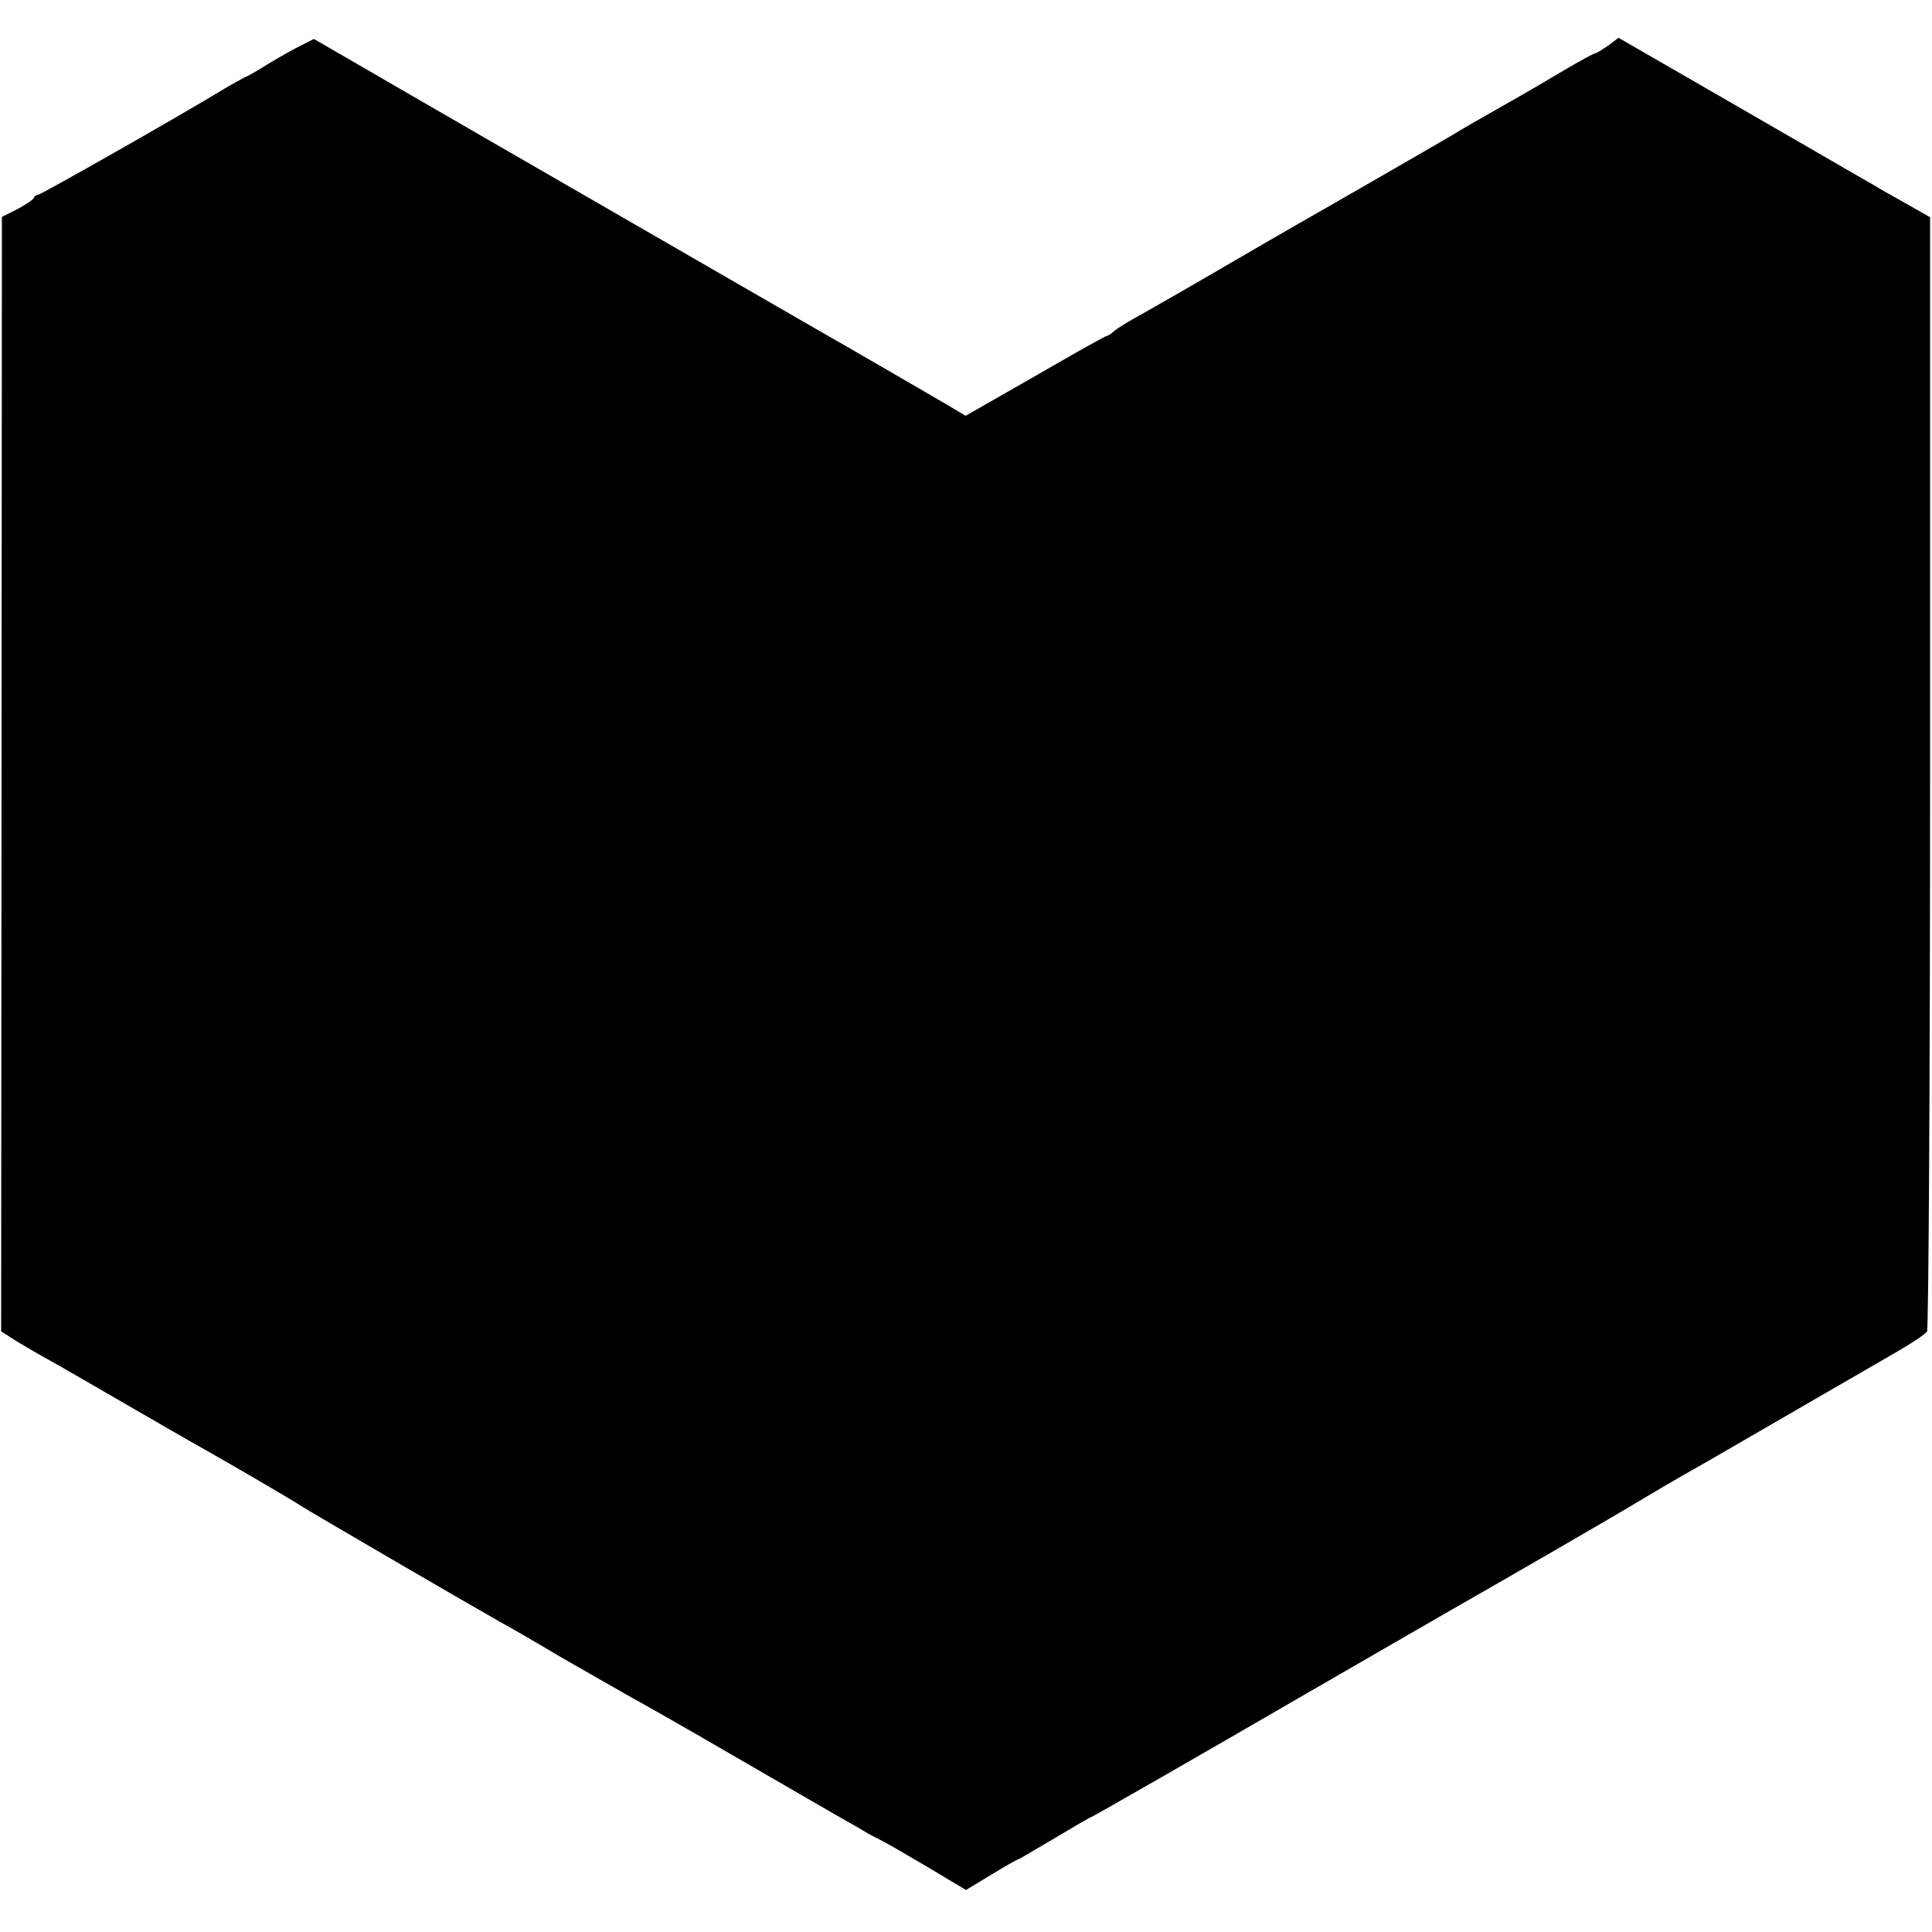
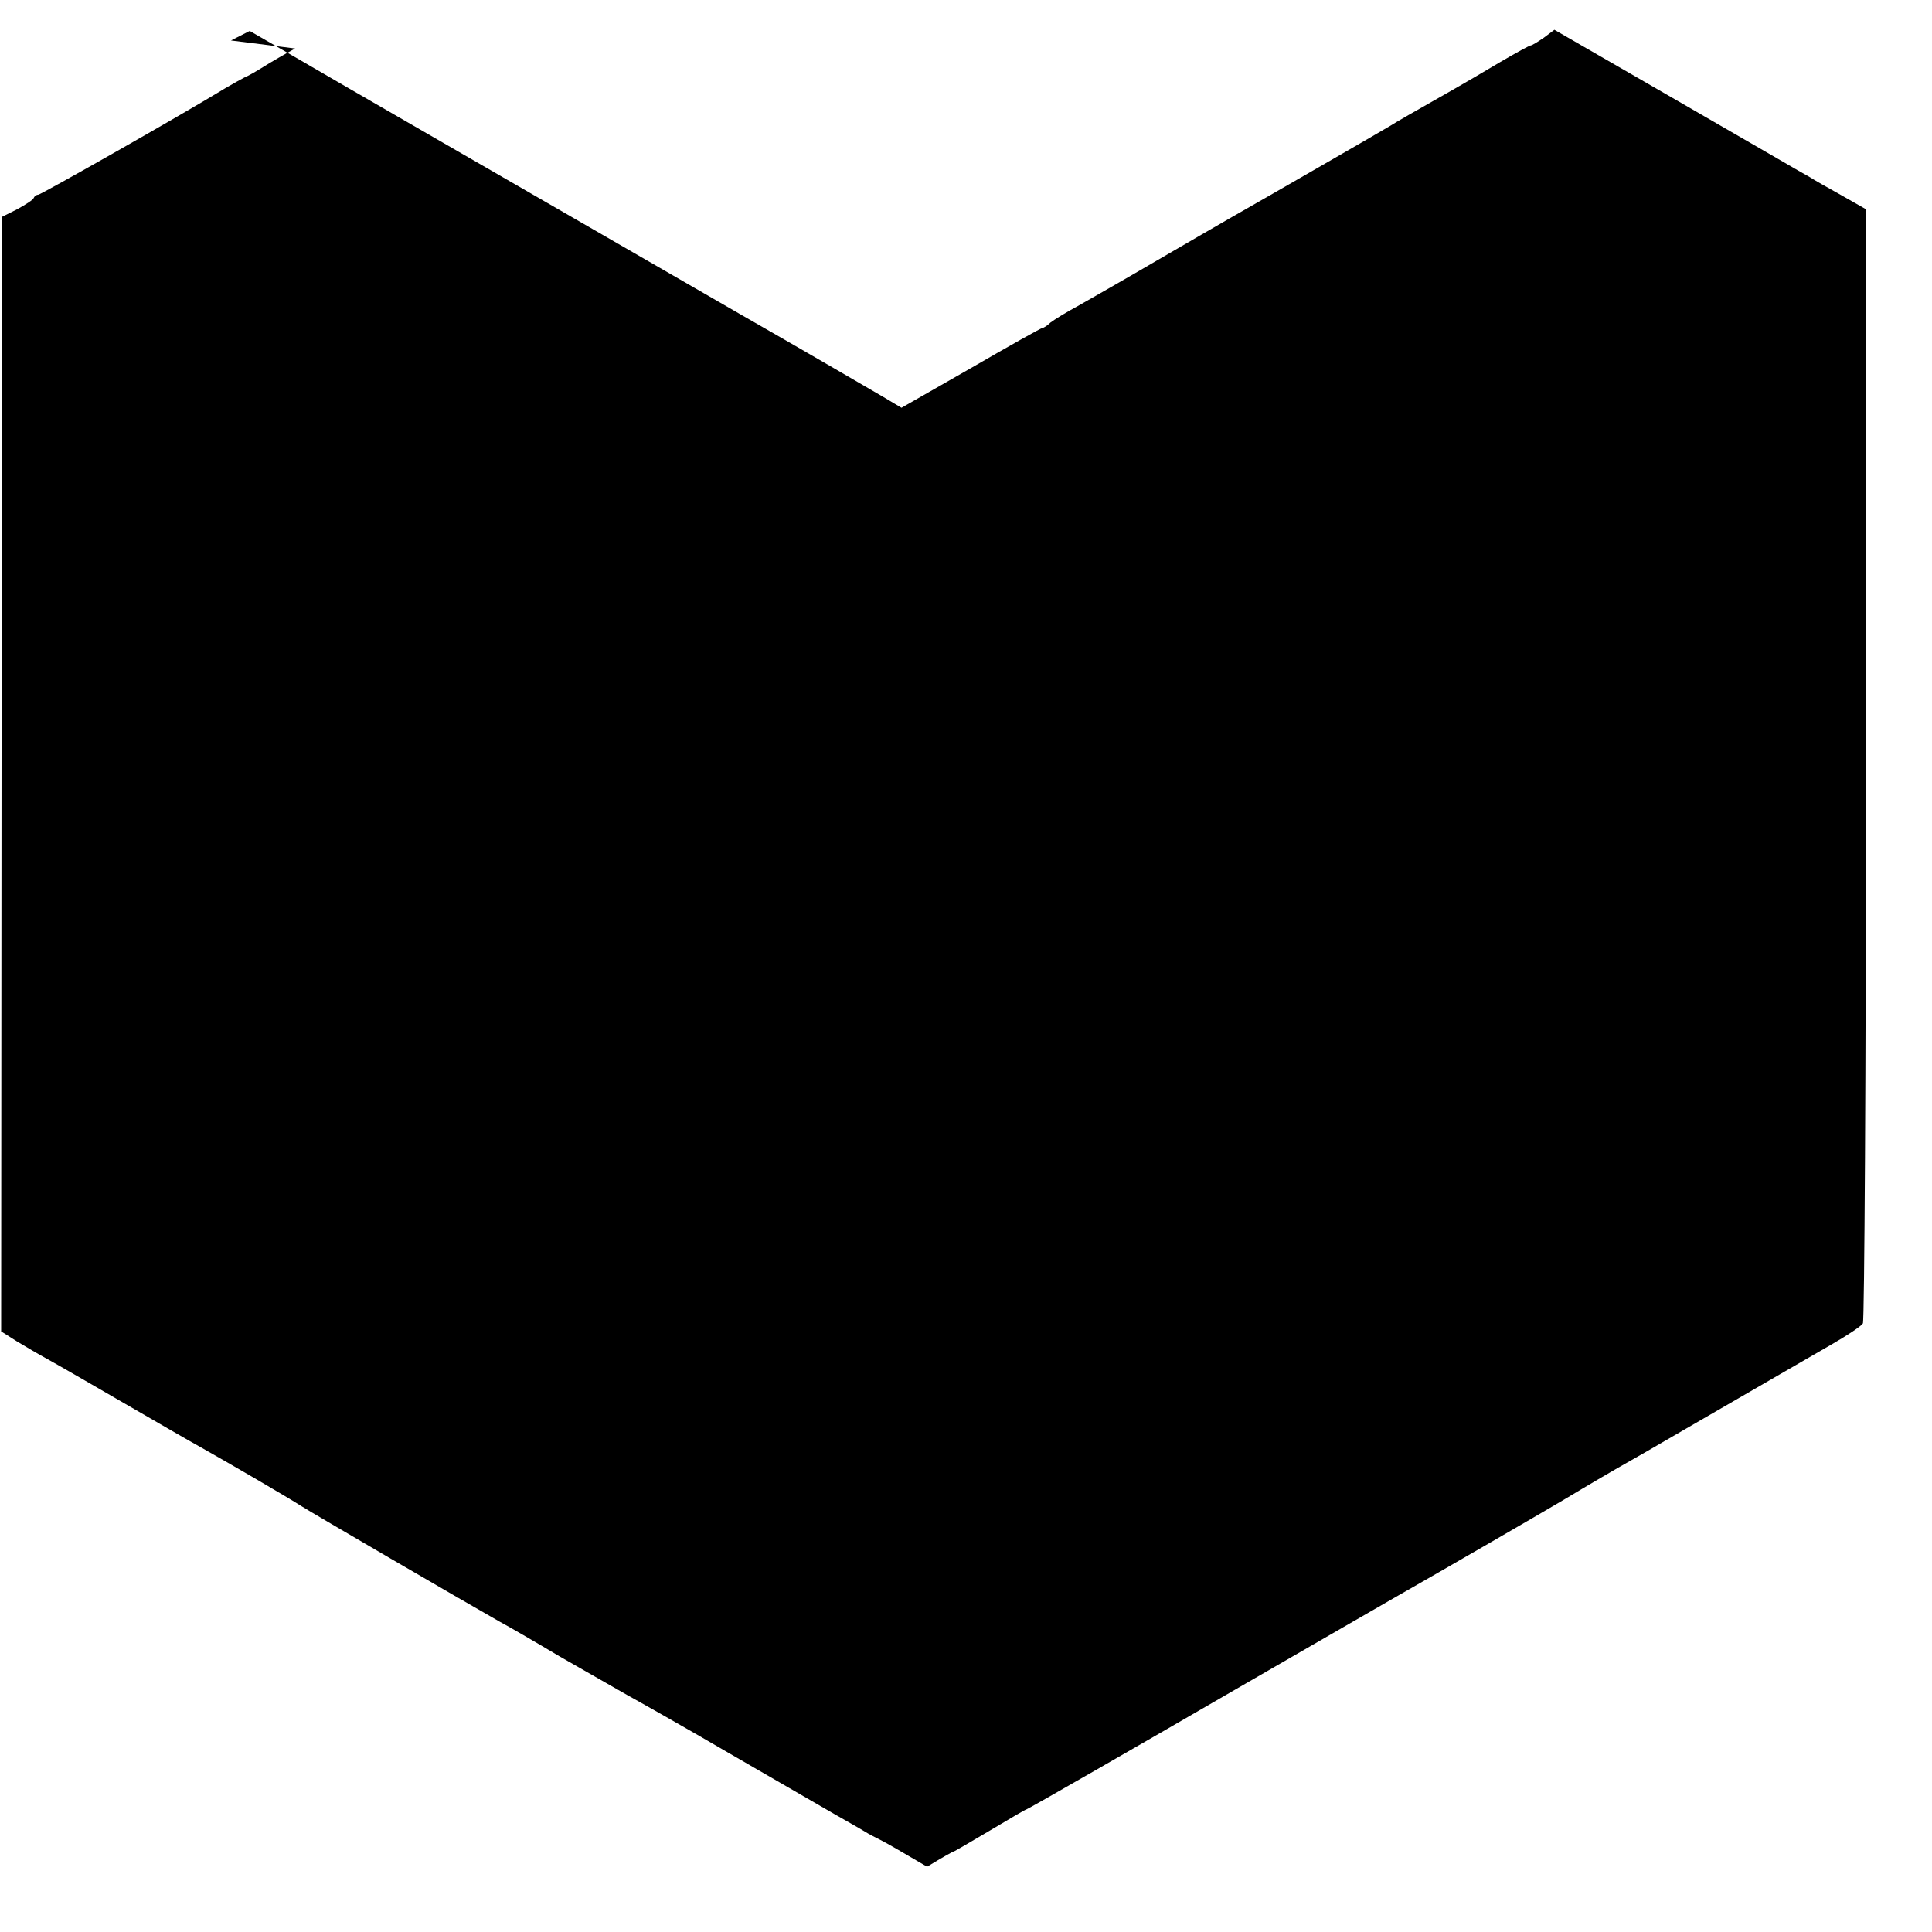
<svg xmlns="http://www.w3.org/2000/svg" version="1.0" width="506pt" height="506pt" viewBox="0 0 506 506" preserveAspectRatio="xMidYMid meet">
  <g transform="translate(0,506) scale(0.1,-0.1)" fill="#000000" stroke="none">
-     <path d="M773 4933 c-26 -14 -64 -36 -83 -48 -19 -12 -42 -25 -50 -28 -8 -4 -31 -17 -50 -28 -118 -72 -483 -279 -490 -279 -5 0 -10 -4 -12 -9 -1 -4 -21 -17 -43 -29 l-40 -20 -1 -1460 -1 -1459 41 -26 c23 -14 59 -35 81 -47 22 -12 112 -64 200 -115 88 -51 178 -103 200 -115 80 -45 231 -133 265 -155 30 -19 416 -244 520 -303 19 -10 90 -51 157 -91 68 -39 147 -84 175 -100 29 -16 150 -84 268 -153 118 -68 242 -140 275 -159 33 -19 69 -39 80 -46 11 -7 29 -16 41 -22 11 -5 66 -37 122 -70 l102 -61 66 40 c36 22 68 40 70 40 2 0 44 25 95 55 50 30 93 55 95 55 3 0 287 163 549 315 85 49 396 229 531 306 198 114 337 195 376 219 25 15 68 40 94 55 27 15 107 61 179 103 220 127 307 178 382 221 40 23 76 47 80 54 4 6 8 666 8 1465 l0 1453 -65 37 c-36 20 -73 41 -82 47 -10 5 -164 95 -343 198 l-326 188 -28 -21 c-16 -11 -31 -20 -34 -20 -3 0 -38 -19 -79 -43 -40 -24 -95 -56 -123 -72 -106 -60 -151 -86 -165 -95 -16 -10 -344 -199 -420 -242 -25 -14 -112 -65 -195 -113 -82 -48 -175 -101 -205 -118 -30 -16 -62 -36 -71 -43 -8 -8 -18 -14 -21 -14 -3 0 -87 -47 -187 -105 l-182 -104 -47 28 c-26 15 -195 114 -377 218 -688 397 -1054 608 -1167 674 l-116 67 -49 -25z" />
+     <path d="M773 4933 c-26 -14 -64 -36 -83 -48 -19 -12 -42 -25 -50 -28 -8 -4 -31 -17 -50 -28 -118 -72 -483 -279 -490 -279 -5 0 -10 -4 -12 -9 -1 -4 -21 -17 -43 -29 l-40 -20 -1 -1460 -1 -1459 41 -26 c23 -14 59 -35 81 -47 22 -12 112 -64 200 -115 88 -51 178 -103 200 -115 80 -45 231 -133 265 -155 30 -19 416 -244 520 -303 19 -10 90 -51 157 -91 68 -39 147 -84 175 -100 29 -16 150 -84 268 -153 118 -68 242 -140 275 -159 33 -19 69 -39 80 -46 11 -7 29 -16 41 -22 11 -5 66 -37 122 -70 c36 22 68 40 70 40 2 0 44 25 95 55 50 30 93 55 95 55 3 0 287 163 549 315 85 49 396 229 531 306 198 114 337 195 376 219 25 15 68 40 94 55 27 15 107 61 179 103 220 127 307 178 382 221 40 23 76 47 80 54 4 6 8 666 8 1465 l0 1453 -65 37 c-36 20 -73 41 -82 47 -10 5 -164 95 -343 198 l-326 188 -28 -21 c-16 -11 -31 -20 -34 -20 -3 0 -38 -19 -79 -43 -40 -24 -95 -56 -123 -72 -106 -60 -151 -86 -165 -95 -16 -10 -344 -199 -420 -242 -25 -14 -112 -65 -195 -113 -82 -48 -175 -101 -205 -118 -30 -16 -62 -36 -71 -43 -8 -8 -18 -14 -21 -14 -3 0 -87 -47 -187 -105 l-182 -104 -47 28 c-26 15 -195 114 -377 218 -688 397 -1054 608 -1167 674 l-116 67 -49 -25z" />
  </g>
</svg>